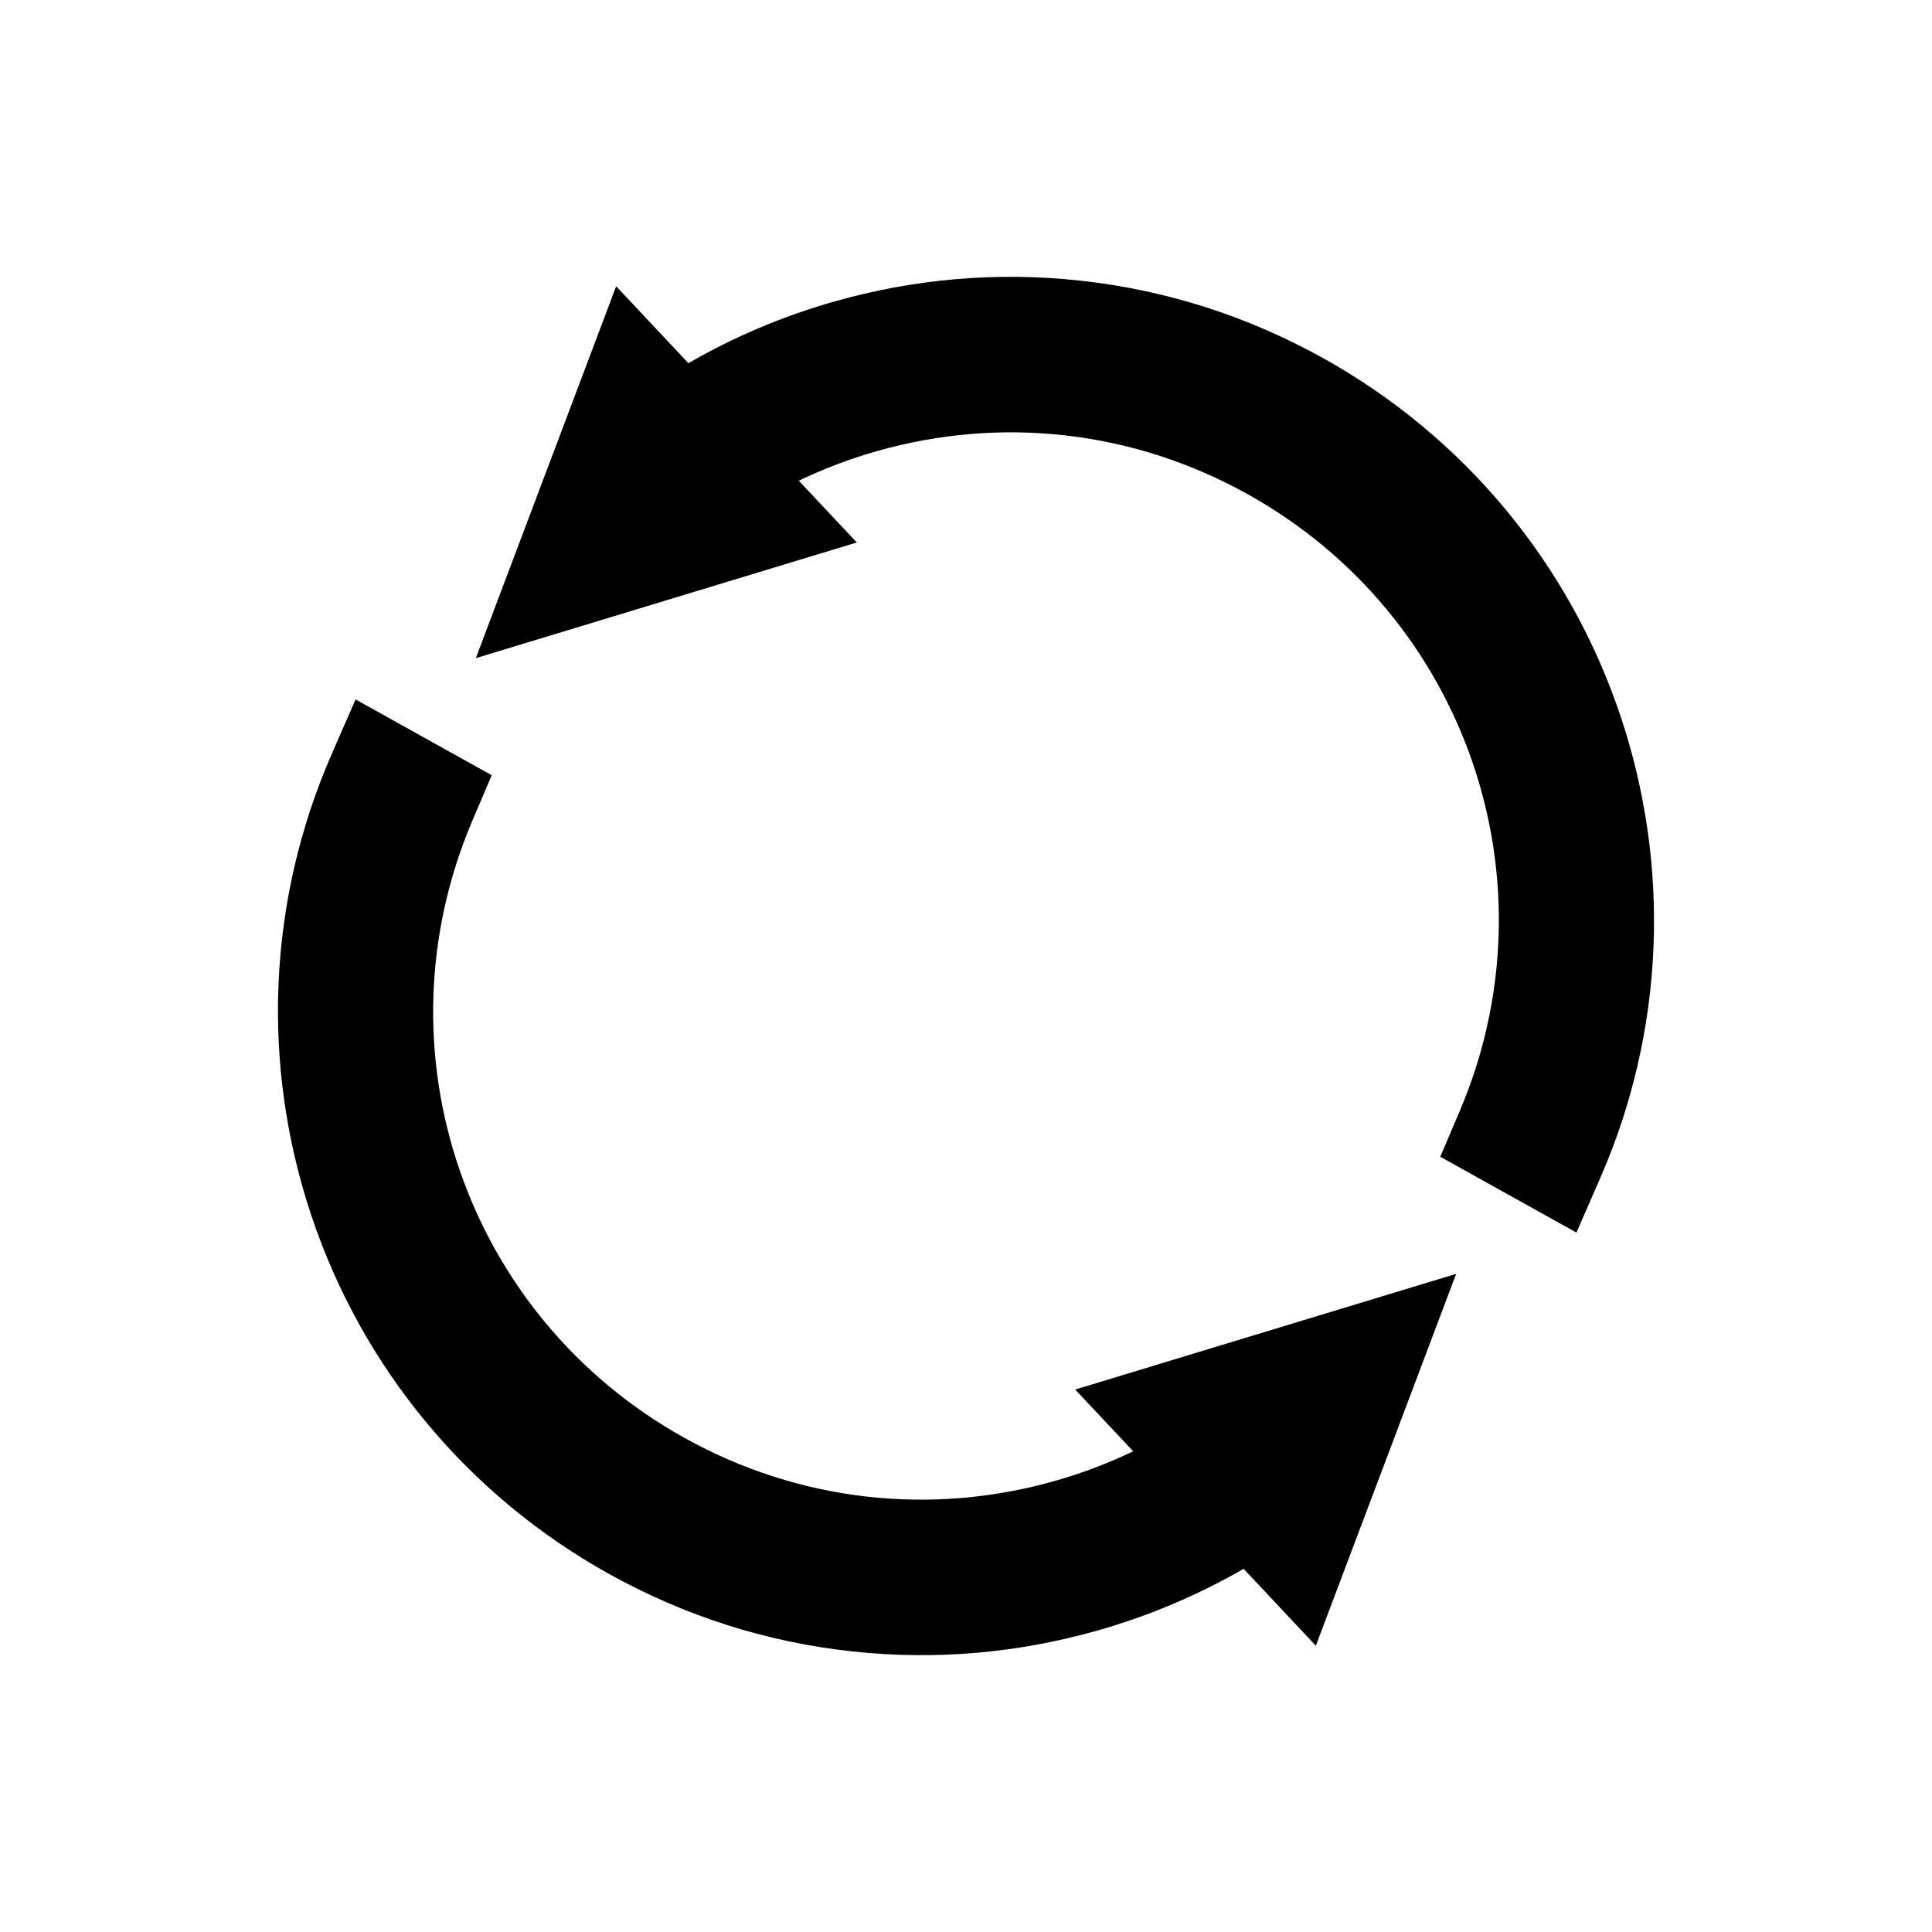
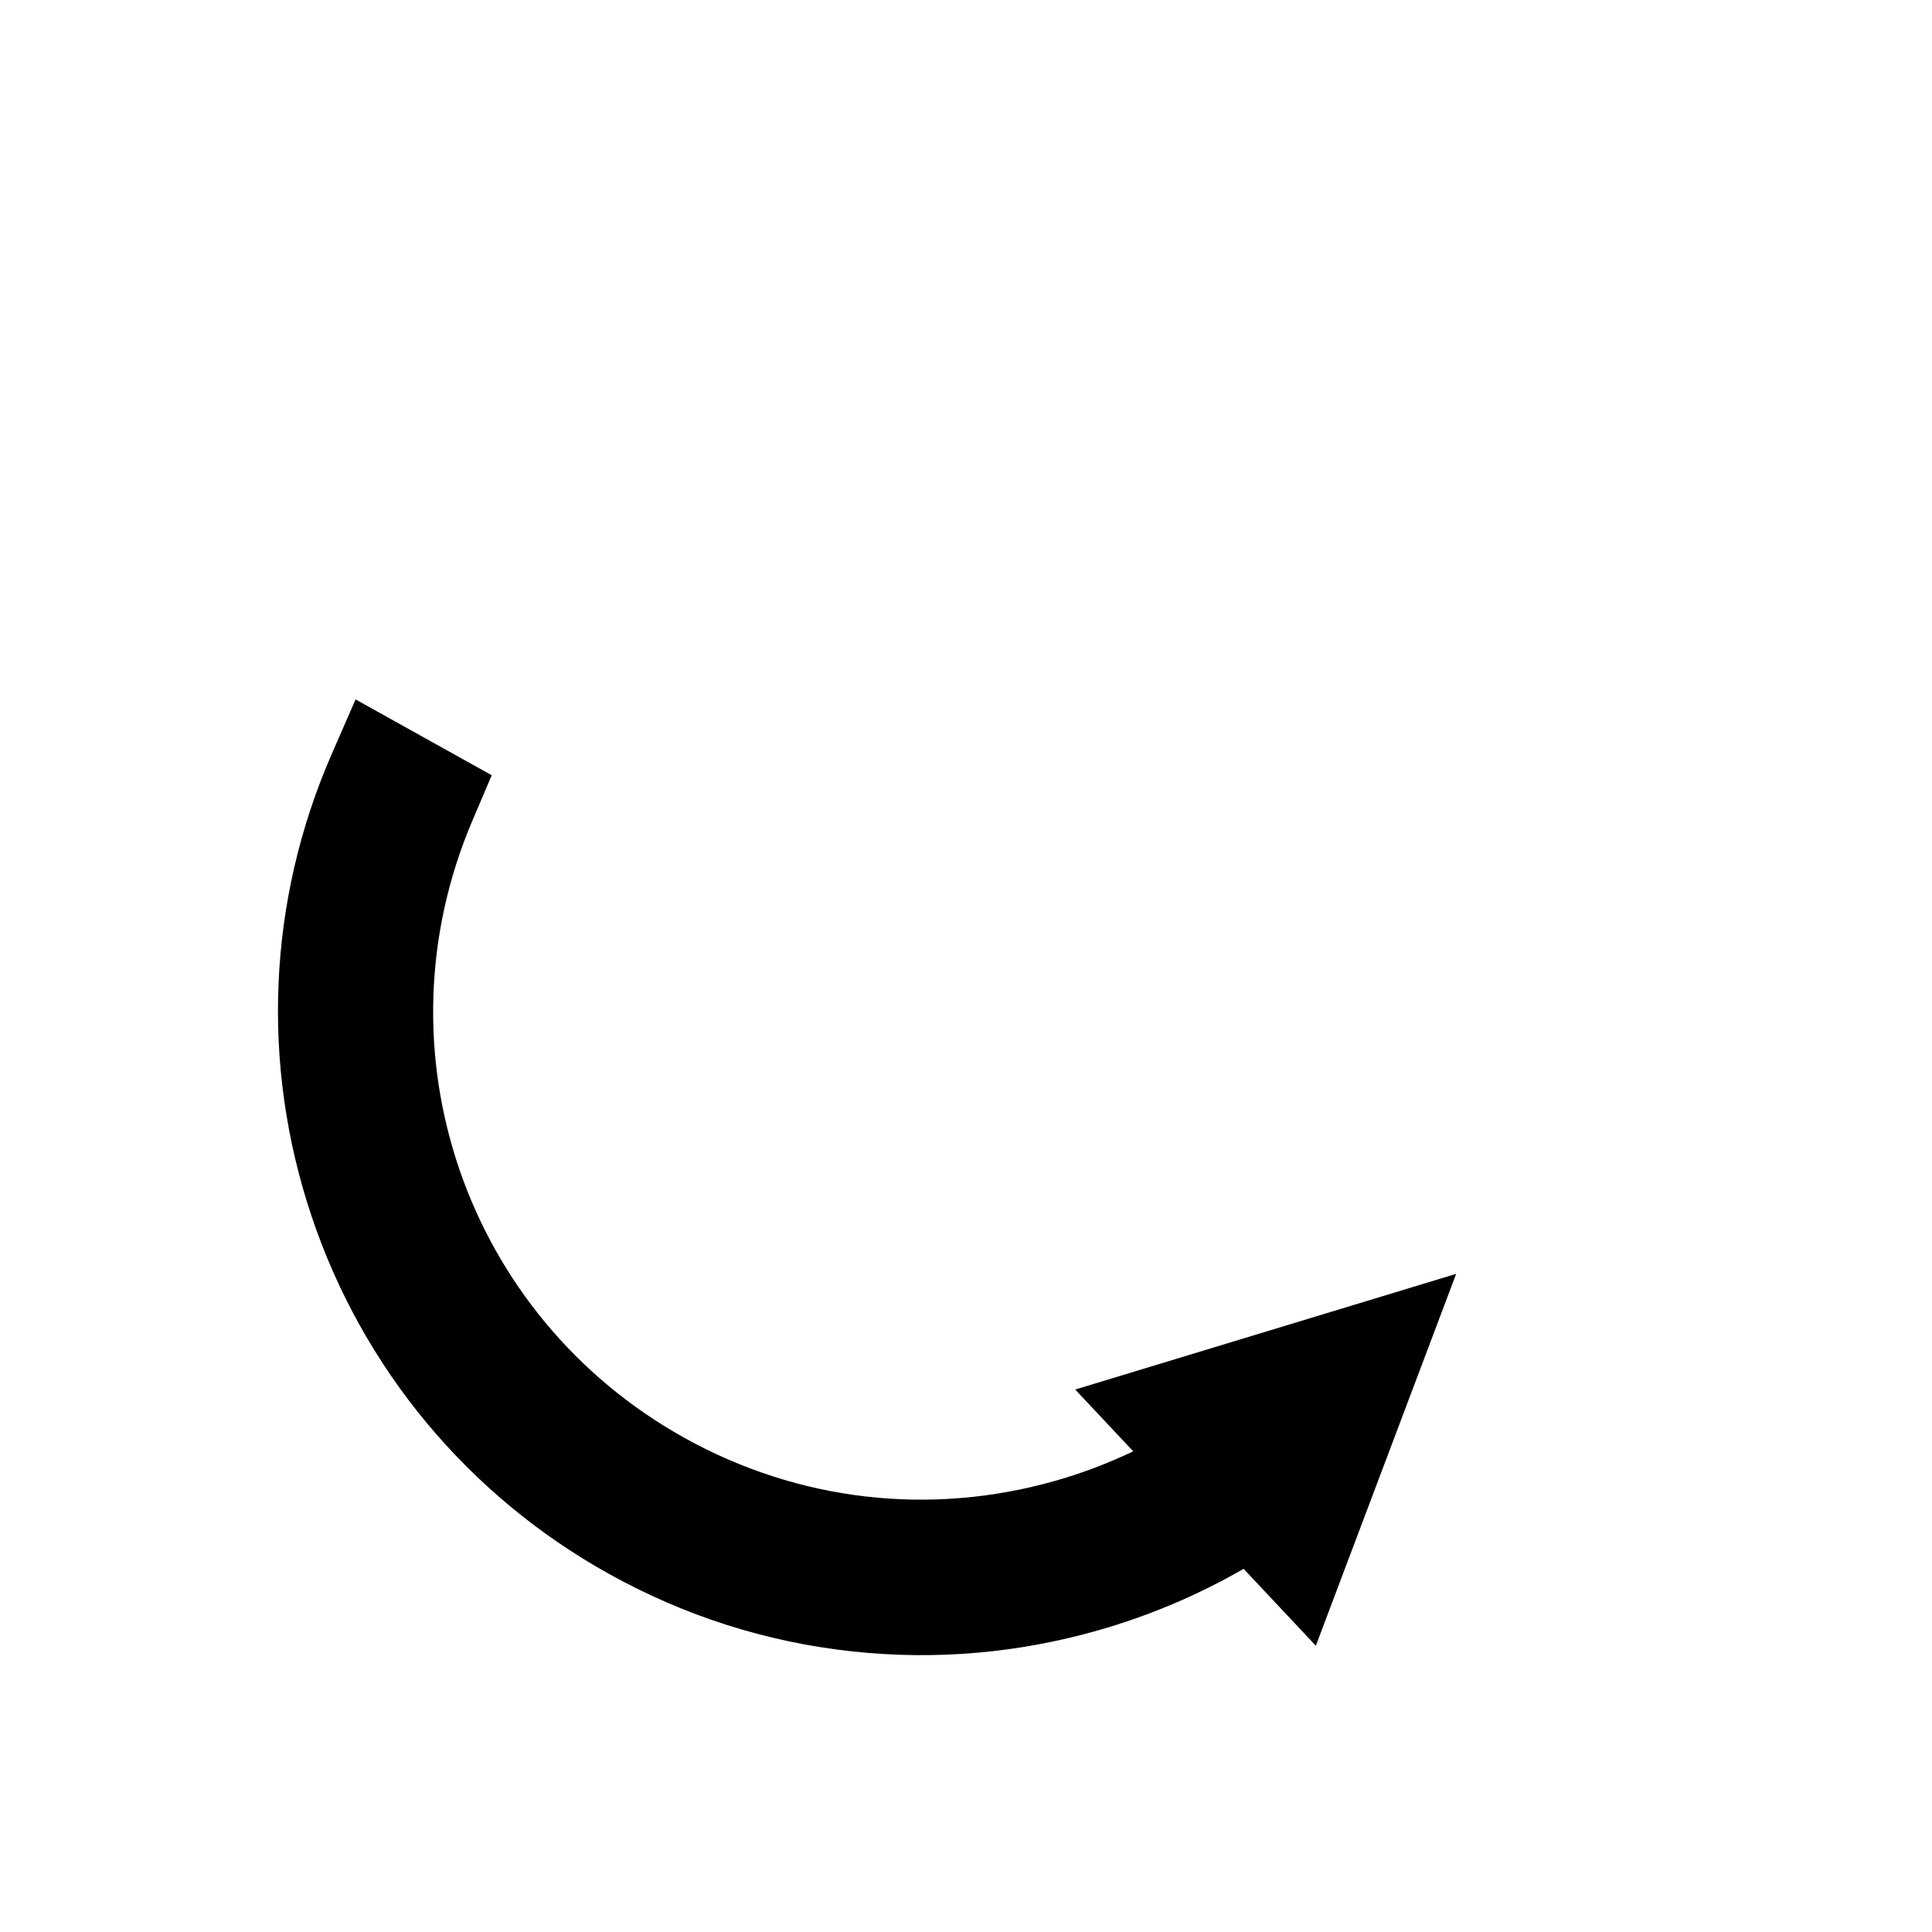
<svg xmlns="http://www.w3.org/2000/svg" version="1.1" id="Calque_1" x="0px" y="0px" width="960px" height="960px" viewBox="0 0 960 960" enable-background="new 0 0 960 960" xml:space="preserve">
  <g id="Calque_3" display="none">
</g>
  <g id="Calque_1_1_" display="none">
    <g display="inline">
-       <path fill="#626266" d="M854.996,464.985c-8.282-0.002-14.998,6.71-15,14.991c0,0.004,0,0.006,0,0.009    c0.011,198.833-161.169,360.025-360.002,360.036c-198.831,0.01-360.025-161.168-360.035-360.002    c-0.011-198.833,161.169-360.025,360-360.036c82.274-0.004,162.066,28.171,226.095,79.835h-63.255c-8.284,0-15,6.715-15,15    c0,8.284,6.716,15,15,15h102.363c8.271-0.032,14.969-6.729,15-15V112.455c0-8.284-6.716-15-15-15c-8.283,0-15,6.716-15,15v68.395    C564.946,42.679,319.001,64.604,180.83,229.822C51.269,384.745,61.421,612.949,204.225,755.756    c152.305,152.305,399.239,152.305,551.543,0c73.139-73.139,114.229-172.338,114.229-275.771c0.002-8.282-6.711-14.998-14.992-15    C855.002,464.985,854.998,464.985,854.996,464.985z" />
      <path fill="#626266" d="M562.855,372.334l-76.434,210c-2.918,7.75,1.001,16.4,8.752,19.316c7.752,2.918,16.399-1,19.316-8.752    c0.039-0.104,0.077-0.207,0.113-0.312l76.437-210c2.832-7.783-1.182-16.388-8.965-19.221c-7.783-2.832-16.389,1.182-19.221,8.964    l0,0L562.855,372.334L562.855,372.334z M353.404,452.856c0.039-14.699-5.803-28.804-16.223-39.169    c-20.934-20.947-57.406-20.947-78.339,0c-10.427,10.364-16.271,24.468-16.232,39.169c0,8.283,6.717,15,15,15    c8.284,0,15-6.717,15-15c-0.015-6.74,2.665-13.206,7.444-17.96c10.044-9.607,25.871-9.607,35.915,0    c9.913,9.915,9.913,25.988,0,35.904l-68.962,68.962c-5.858,5.857-5.858,15.355-0.001,21.213c2.813,2.813,6.626,4.394,10.604,4.396    h80.794c8.284,0,15-6.717,15-15c0-8.285-6.716-15-15-15h-44.582l43.359-43.359C347.601,481.65,353.443,467.551,353.404,452.856    L353.404,452.856z M438.914,565.373c8.282,0.002,14.998-6.711,15-14.994c0-0.002,0-0.004,0-0.006v-22.369h7.742    c8.284,0,15-6.717,15-15c0-8.285-6.716-15-15-15h-7.742v-85.548c-0.005-8.288-6.728-15.001-15.016-14.996    c-5.049,0.003-9.757,2.545-12.529,6.765L360.437,504.77c-4.544,6.931-2.61,16.23,4.319,20.775    c2.442,1.604,5.303,2.457,8.226,2.457h50.933v22.369c-0.002,8.281,6.712,14.998,14.993,15c0.002,0,0.005,0,0.007,0V565.373z     M400.755,498.004l23.159-35.319v35.317L400.755,498.004z M643.032,550.373c0,8.283,6.716,15,15,15s15-6.717,15-15V519.49    c-0.095-36.188,14.29-70.909,39.947-96.431c5.856-5.858,5.855-15.355-0.003-21.212c-2.813-2.811-6.626-4.391-10.604-4.392h-88.674    c-8.283,0-15,6.715-15,15c0,8.284,6.717,15,15,15h57.047c-18.154,27.254-27.802,59.289-27.713,92.035L643.032,550.373z" />
    </g>
  </g>
  <g id="Calque_2">
    <g>
      <g>
        <g>
          <g>
            <g>
-               <path d="M795.311,584.987l-11.991,27.476l-67.659-37.677l9.598-22.521c48.729-114.311,3.456-246.174-105.317-306.712        c-56.598-31.512-122.076-39.084-184.369-21.342c-13.291,3.786-26.233,8.688-38.656,14.649l28.819,30.689l-189.294,57.483        l69.727-184.789l35.883,38.222c22.719-13.105,47.004-23.38,72.356-30.601c39.931-11.374,81.022-14.884,122.132-10.436        c42.57,4.604,83.281,17.579,120.996,38.581c69.891,38.902,122.349,102.059,147.708,177.841        C830.446,431.117,826.922,512.494,795.311,584.987z" />
-             </g>
+               </g>
          </g>
        </g>
      </g>
      <g>
        <g>
          <g>
            <g>
              <path d="M723.56,632.967l-69.728,184.789l-35.883-38.222c-22.719,13.104-47.007,23.371-72.357,30.592        c-39.932,11.374-81.02,14.894-122.131,10.445c-42.569-4.604-83.284-17.589-120.997-38.581        c-69.891-38.903-122.348-102.059-147.707-177.841c-25.205-75.275-21.68-156.644,9.932-229.136l11.992-27.477l67.66,37.678        l-9.598,22.521c-48.73,114.312-3.46,246.164,105.317,306.713c56.594,31.501,122.076,39.084,184.369,21.342        c13.301-3.789,26.233-8.689,38.656-14.65l-28.82-30.688L723.56,632.967z" />
            </g>
          </g>
        </g>
      </g>
    </g>
  </g>
</svg>